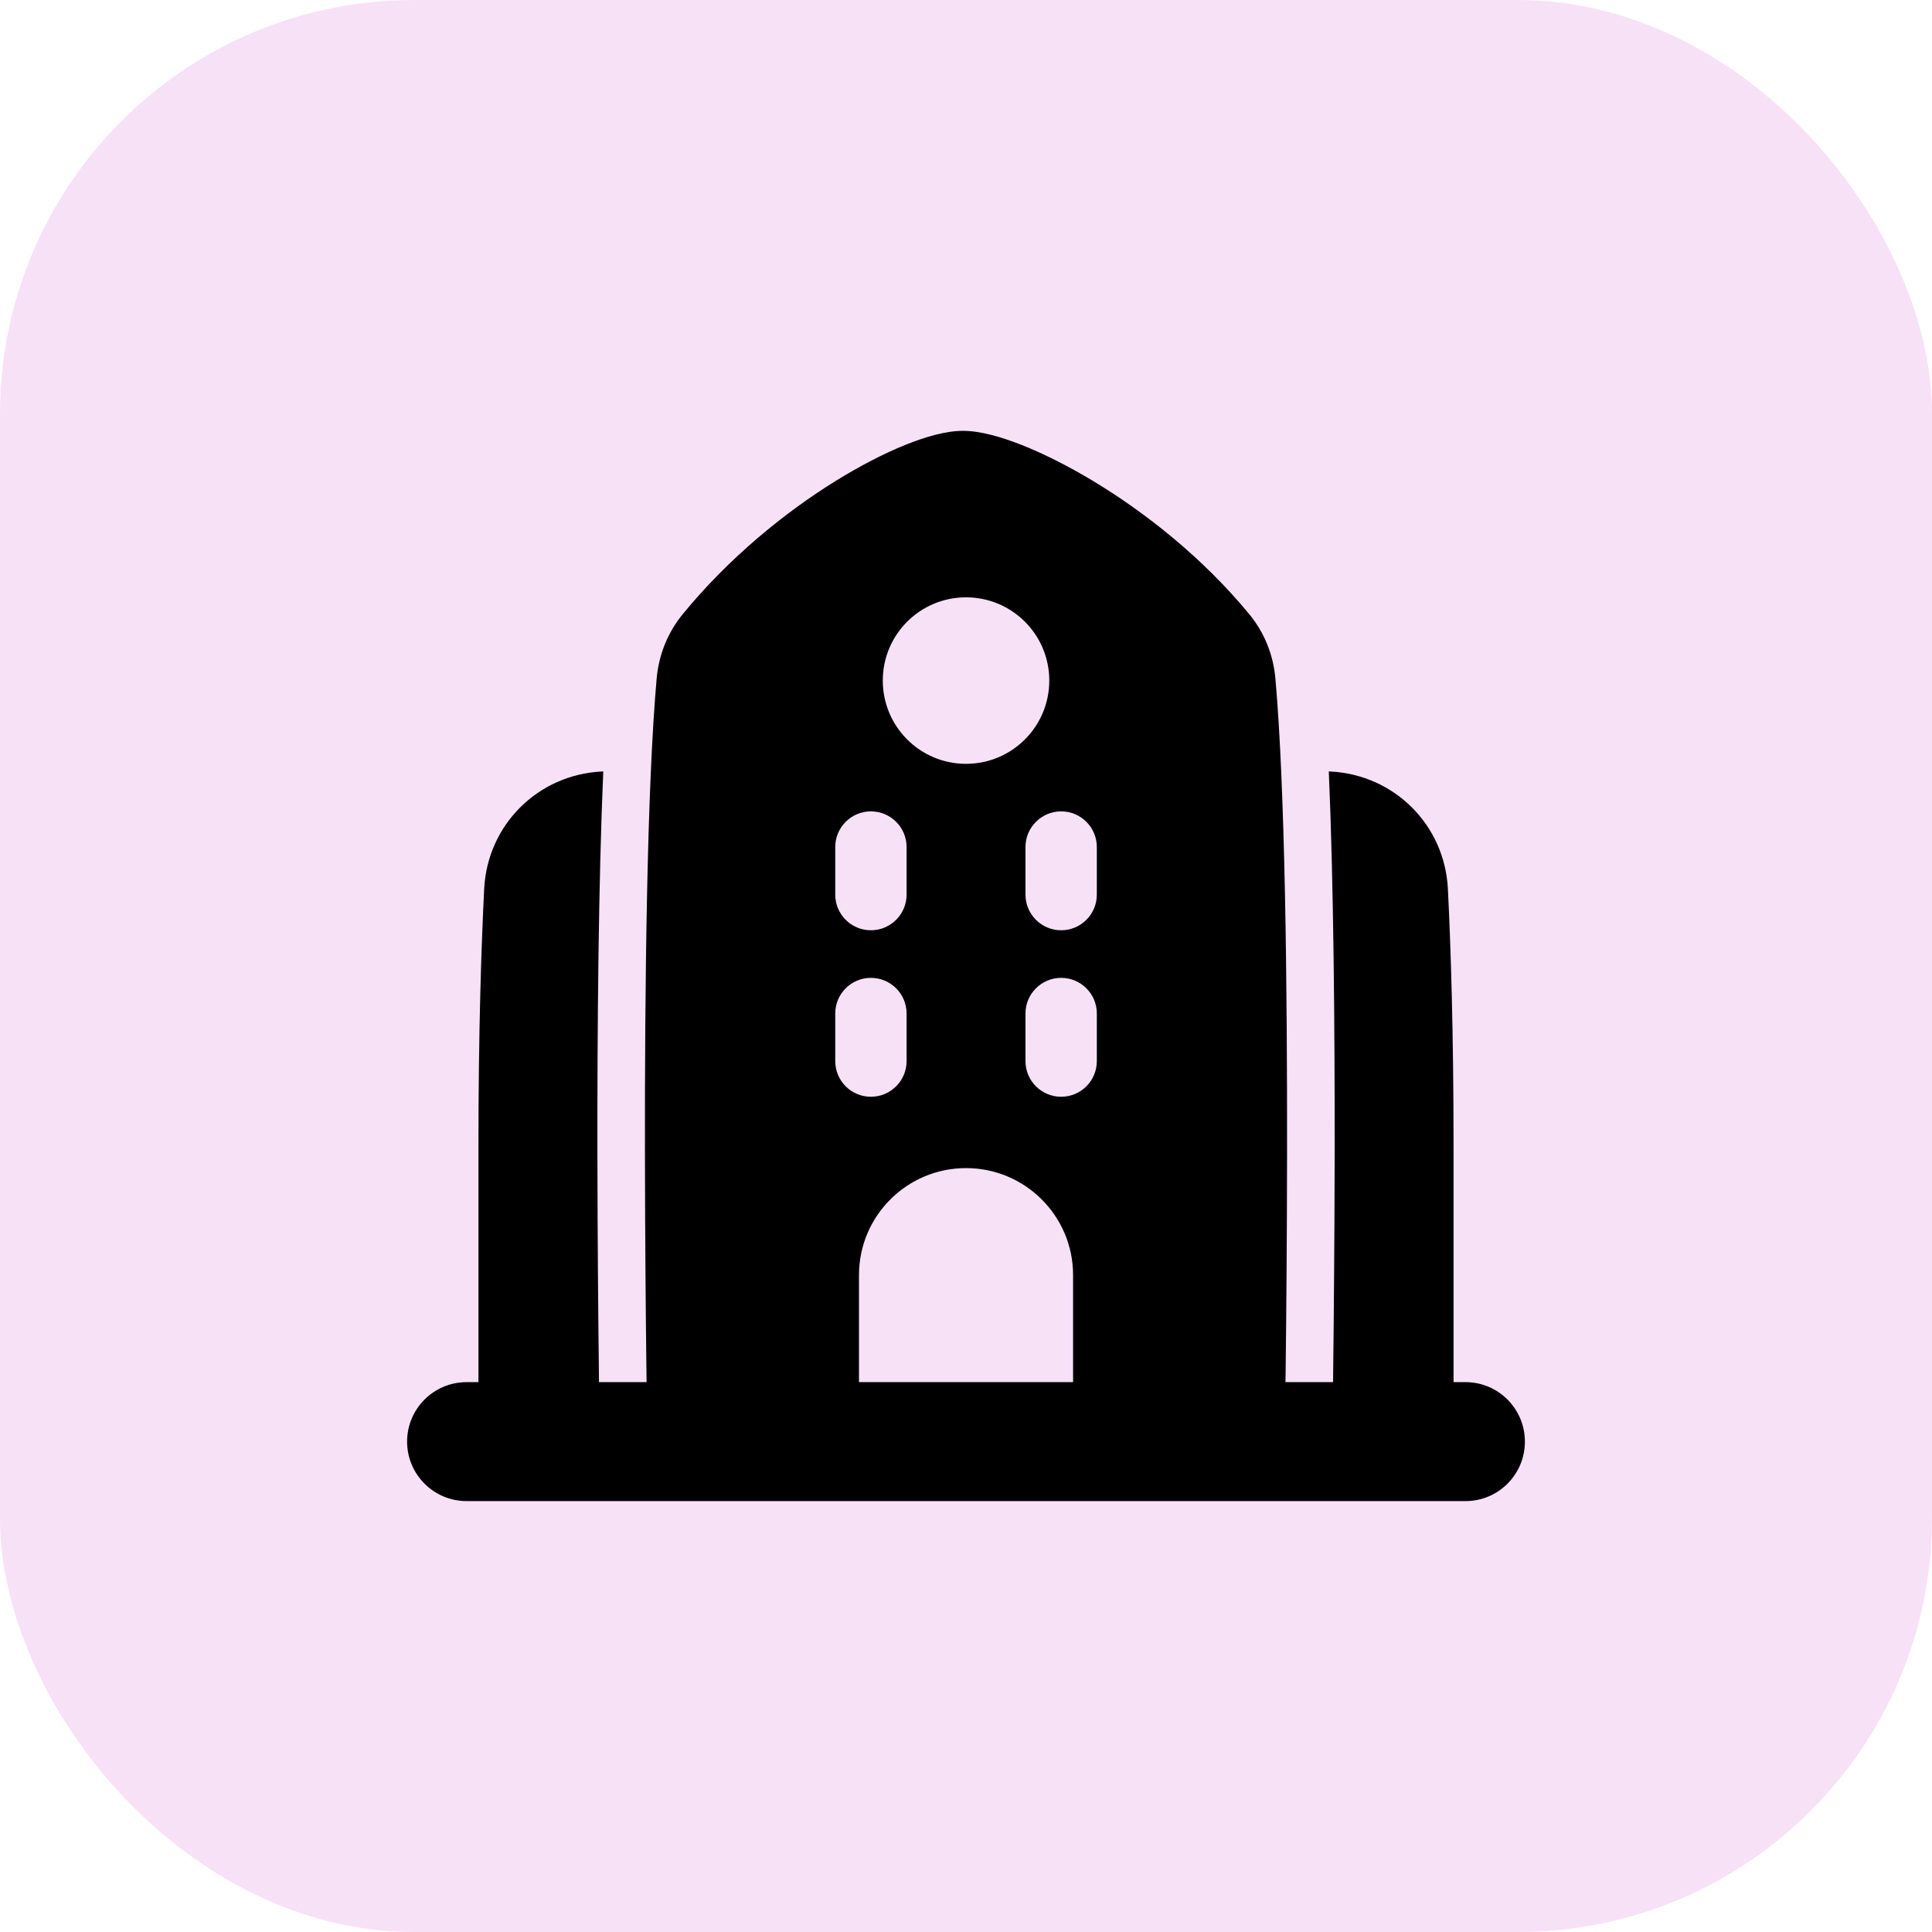
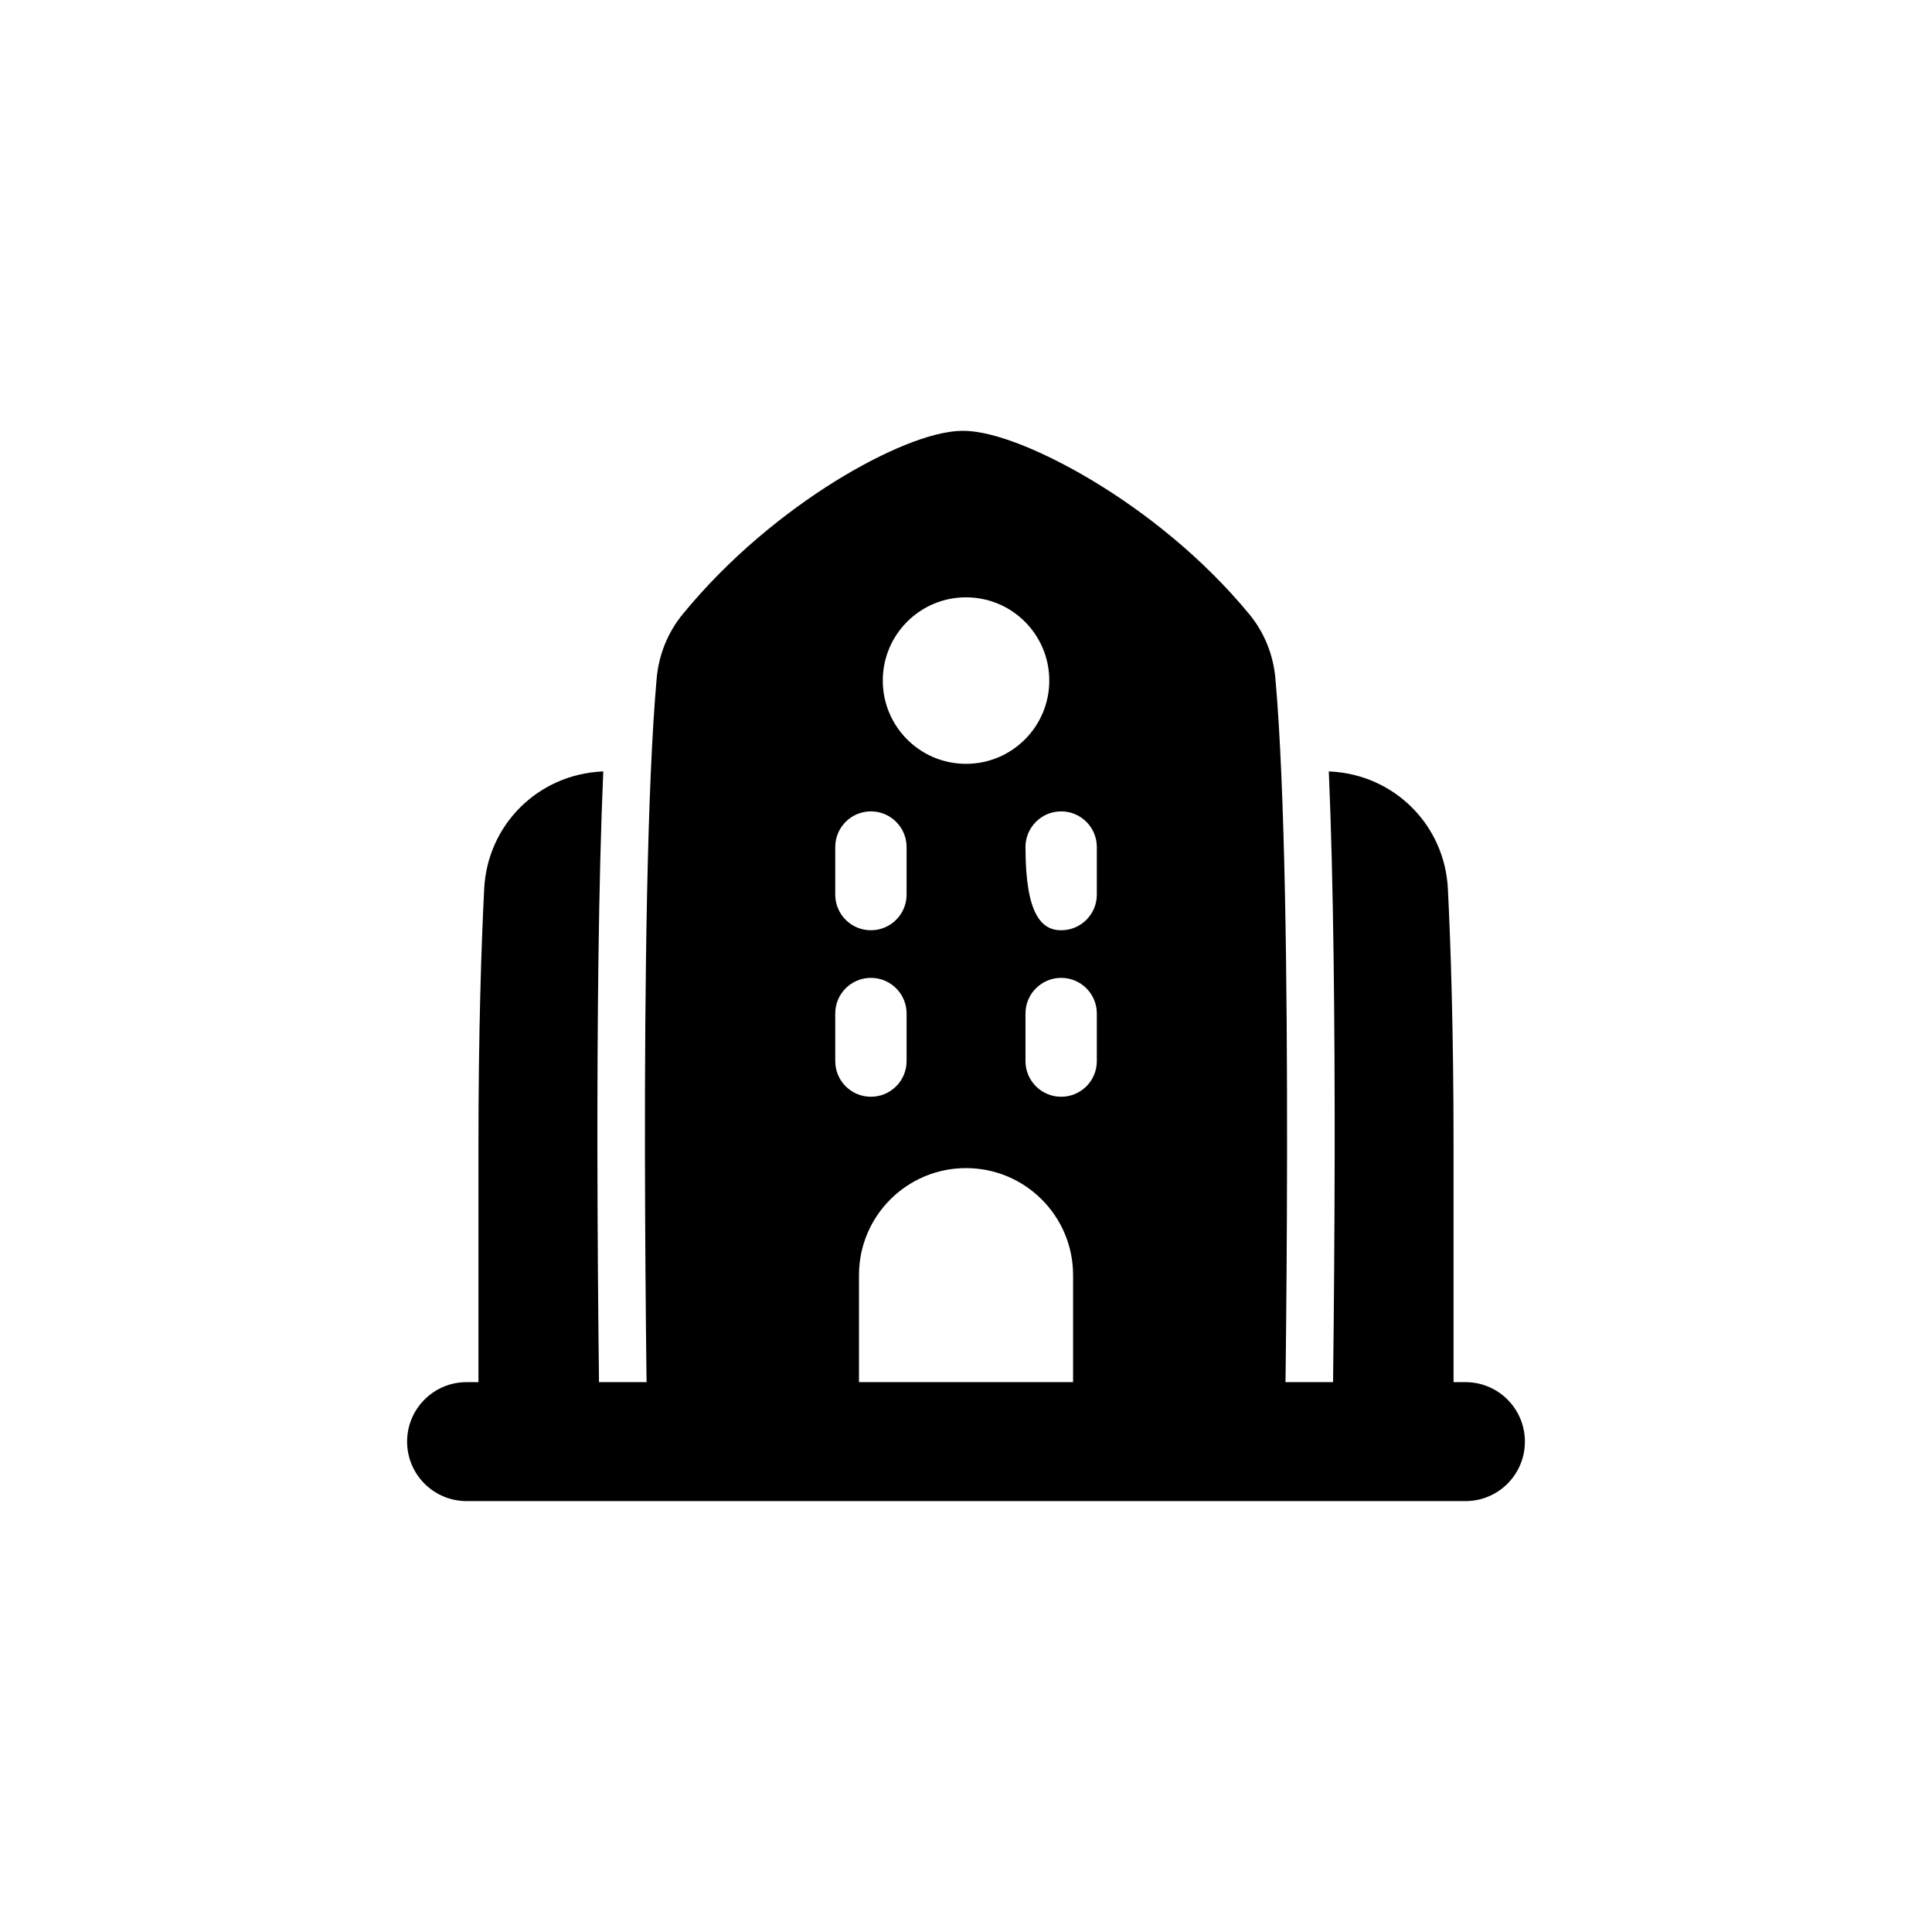
<svg xmlns="http://www.w3.org/2000/svg" width="28" height="28" viewBox="0 0 28 28" fill="none">
-   <rect width="28" height="28" rx="6" fill="#F7E1F7" />
-   <path fill-rule="evenodd" clip-rule="evenodd" d="M13.115 6.45C13.404 6.333 13.704 6.244 13.956 6.244C14.207 6.244 14.511 6.332 14.805 6.448C15.116 6.571 15.472 6.748 15.844 6.972C16.587 7.42 17.423 8.073 18.106 8.902C18.328 9.171 18.454 9.496 18.484 9.832C18.625 11.41 18.656 14.274 18.653 16.721C18.652 17.95 18.642 19.081 18.632 19.905C18.631 19.955 18.631 19.997 18.63 20.031H19.32C19.32 19.998 19.321 19.959 19.321 19.914C19.331 19.088 19.341 17.954 19.343 16.723C19.345 14.886 19.328 12.792 19.258 11.18L19.279 11.181C20.205 11.227 20.938 11.954 20.984 12.884C21.025 13.7 21.066 14.945 21.066 16.619V20.031H21.239C21.715 20.031 22.1 20.417 22.1 20.893C22.1 21.369 21.715 21.755 21.239 21.755H6.762C6.286 21.755 5.9 21.369 5.9 20.893C5.9 20.417 6.286 20.031 6.762 20.031H6.934V16.619C6.934 14.945 6.976 13.7 7.017 12.884C7.063 11.954 7.796 11.227 8.722 11.181L8.743 11.18C8.673 12.792 8.656 14.886 8.658 16.723C8.66 17.954 8.67 19.088 8.68 19.914C8.68 19.959 8.681 19.998 8.681 20.031H9.371C9.37 19.997 9.37 19.955 9.369 19.905C9.359 19.081 9.349 17.95 9.347 16.721C9.344 14.274 9.376 11.41 9.517 9.832C9.547 9.496 9.673 9.172 9.893 8.903C10.569 8.077 11.381 7.424 12.103 6.975C12.465 6.751 12.811 6.573 13.115 6.45ZM12.449 20.031H15.552V18.48C15.552 17.623 14.857 16.929 14 16.929C13.144 16.929 12.449 17.623 12.449 18.48V20.031ZM12.794 9.863C12.794 9.197 13.334 8.657 14 8.657C14.667 8.657 15.207 9.197 15.207 9.863C15.207 10.53 14.667 11.07 14 11.07C13.334 11.07 12.794 10.53 12.794 9.863ZM13.139 12.276C13.139 11.991 12.907 11.759 12.622 11.759C12.336 11.759 12.105 11.991 12.105 12.276V12.965C12.105 13.251 12.336 13.482 12.622 13.482C12.907 13.482 13.139 13.251 13.139 12.965V12.276ZM12.622 14.172C12.907 14.172 13.139 14.403 13.139 14.689V15.378C13.139 15.664 12.907 15.895 12.622 15.895C12.336 15.895 12.105 15.664 12.105 15.378V14.689C12.105 14.403 12.336 14.172 12.622 14.172ZM15.896 12.276C15.896 11.991 15.665 11.759 15.379 11.759C15.094 11.759 14.862 11.991 14.862 12.276V12.965C14.862 13.251 15.094 13.482 15.379 13.482C15.665 13.482 15.896 13.251 15.896 12.965V12.276ZM15.379 14.172C15.665 14.172 15.896 14.403 15.896 14.689V15.378C15.896 15.664 15.665 15.895 15.379 15.895C15.094 15.895 14.862 15.664 14.862 15.378V14.689C14.862 14.403 15.094 14.172 15.379 14.172Z" fill="black" />
+   <path fill-rule="evenodd" clip-rule="evenodd" d="M13.115 6.45C13.404 6.333 13.704 6.244 13.956 6.244C14.207 6.244 14.511 6.332 14.805 6.448C15.116 6.571 15.472 6.748 15.844 6.972C16.587 7.42 17.423 8.073 18.106 8.902C18.328 9.171 18.454 9.496 18.484 9.832C18.625 11.41 18.656 14.274 18.653 16.721C18.652 17.95 18.642 19.081 18.632 19.905C18.631 19.955 18.631 19.997 18.63 20.031H19.32C19.32 19.998 19.321 19.959 19.321 19.914C19.331 19.088 19.341 17.954 19.343 16.723C19.345 14.886 19.328 12.792 19.258 11.18L19.279 11.181C20.205 11.227 20.938 11.954 20.984 12.884C21.025 13.7 21.066 14.945 21.066 16.619V20.031H21.239C21.715 20.031 22.1 20.417 22.1 20.893C22.1 21.369 21.715 21.755 21.239 21.755H6.762C6.286 21.755 5.9 21.369 5.9 20.893C5.9 20.417 6.286 20.031 6.762 20.031H6.934V16.619C6.934 14.945 6.976 13.7 7.017 12.884C7.063 11.954 7.796 11.227 8.722 11.181L8.743 11.18C8.673 12.792 8.656 14.886 8.658 16.723C8.66 17.954 8.67 19.088 8.68 19.914C8.68 19.959 8.681 19.998 8.681 20.031H9.371C9.37 19.997 9.37 19.955 9.369 19.905C9.359 19.081 9.349 17.95 9.347 16.721C9.344 14.274 9.376 11.41 9.517 9.832C9.547 9.496 9.673 9.172 9.893 8.903C10.569 8.077 11.381 7.424 12.103 6.975C12.465 6.751 12.811 6.573 13.115 6.45ZM12.449 20.031H15.552V18.48C15.552 17.623 14.857 16.929 14 16.929C13.144 16.929 12.449 17.623 12.449 18.48V20.031ZM12.794 9.863C12.794 9.197 13.334 8.657 14 8.657C14.667 8.657 15.207 9.197 15.207 9.863C15.207 10.53 14.667 11.07 14 11.07C13.334 11.07 12.794 10.53 12.794 9.863ZM13.139 12.276C13.139 11.991 12.907 11.759 12.622 11.759C12.336 11.759 12.105 11.991 12.105 12.276V12.965C12.105 13.251 12.336 13.482 12.622 13.482C12.907 13.482 13.139 13.251 13.139 12.965V12.276ZM12.622 14.172C12.907 14.172 13.139 14.403 13.139 14.689V15.378C13.139 15.664 12.907 15.895 12.622 15.895C12.336 15.895 12.105 15.664 12.105 15.378V14.689C12.105 14.403 12.336 14.172 12.622 14.172ZM15.896 12.276C15.896 11.991 15.665 11.759 15.379 11.759C15.094 11.759 14.862 11.991 14.862 12.276C14.862 13.251 15.094 13.482 15.379 13.482C15.665 13.482 15.896 13.251 15.896 12.965V12.276ZM15.379 14.172C15.665 14.172 15.896 14.403 15.896 14.689V15.378C15.896 15.664 15.665 15.895 15.379 15.895C15.094 15.895 14.862 15.664 14.862 15.378V14.689C14.862 14.403 15.094 14.172 15.379 14.172Z" fill="black" />
</svg>